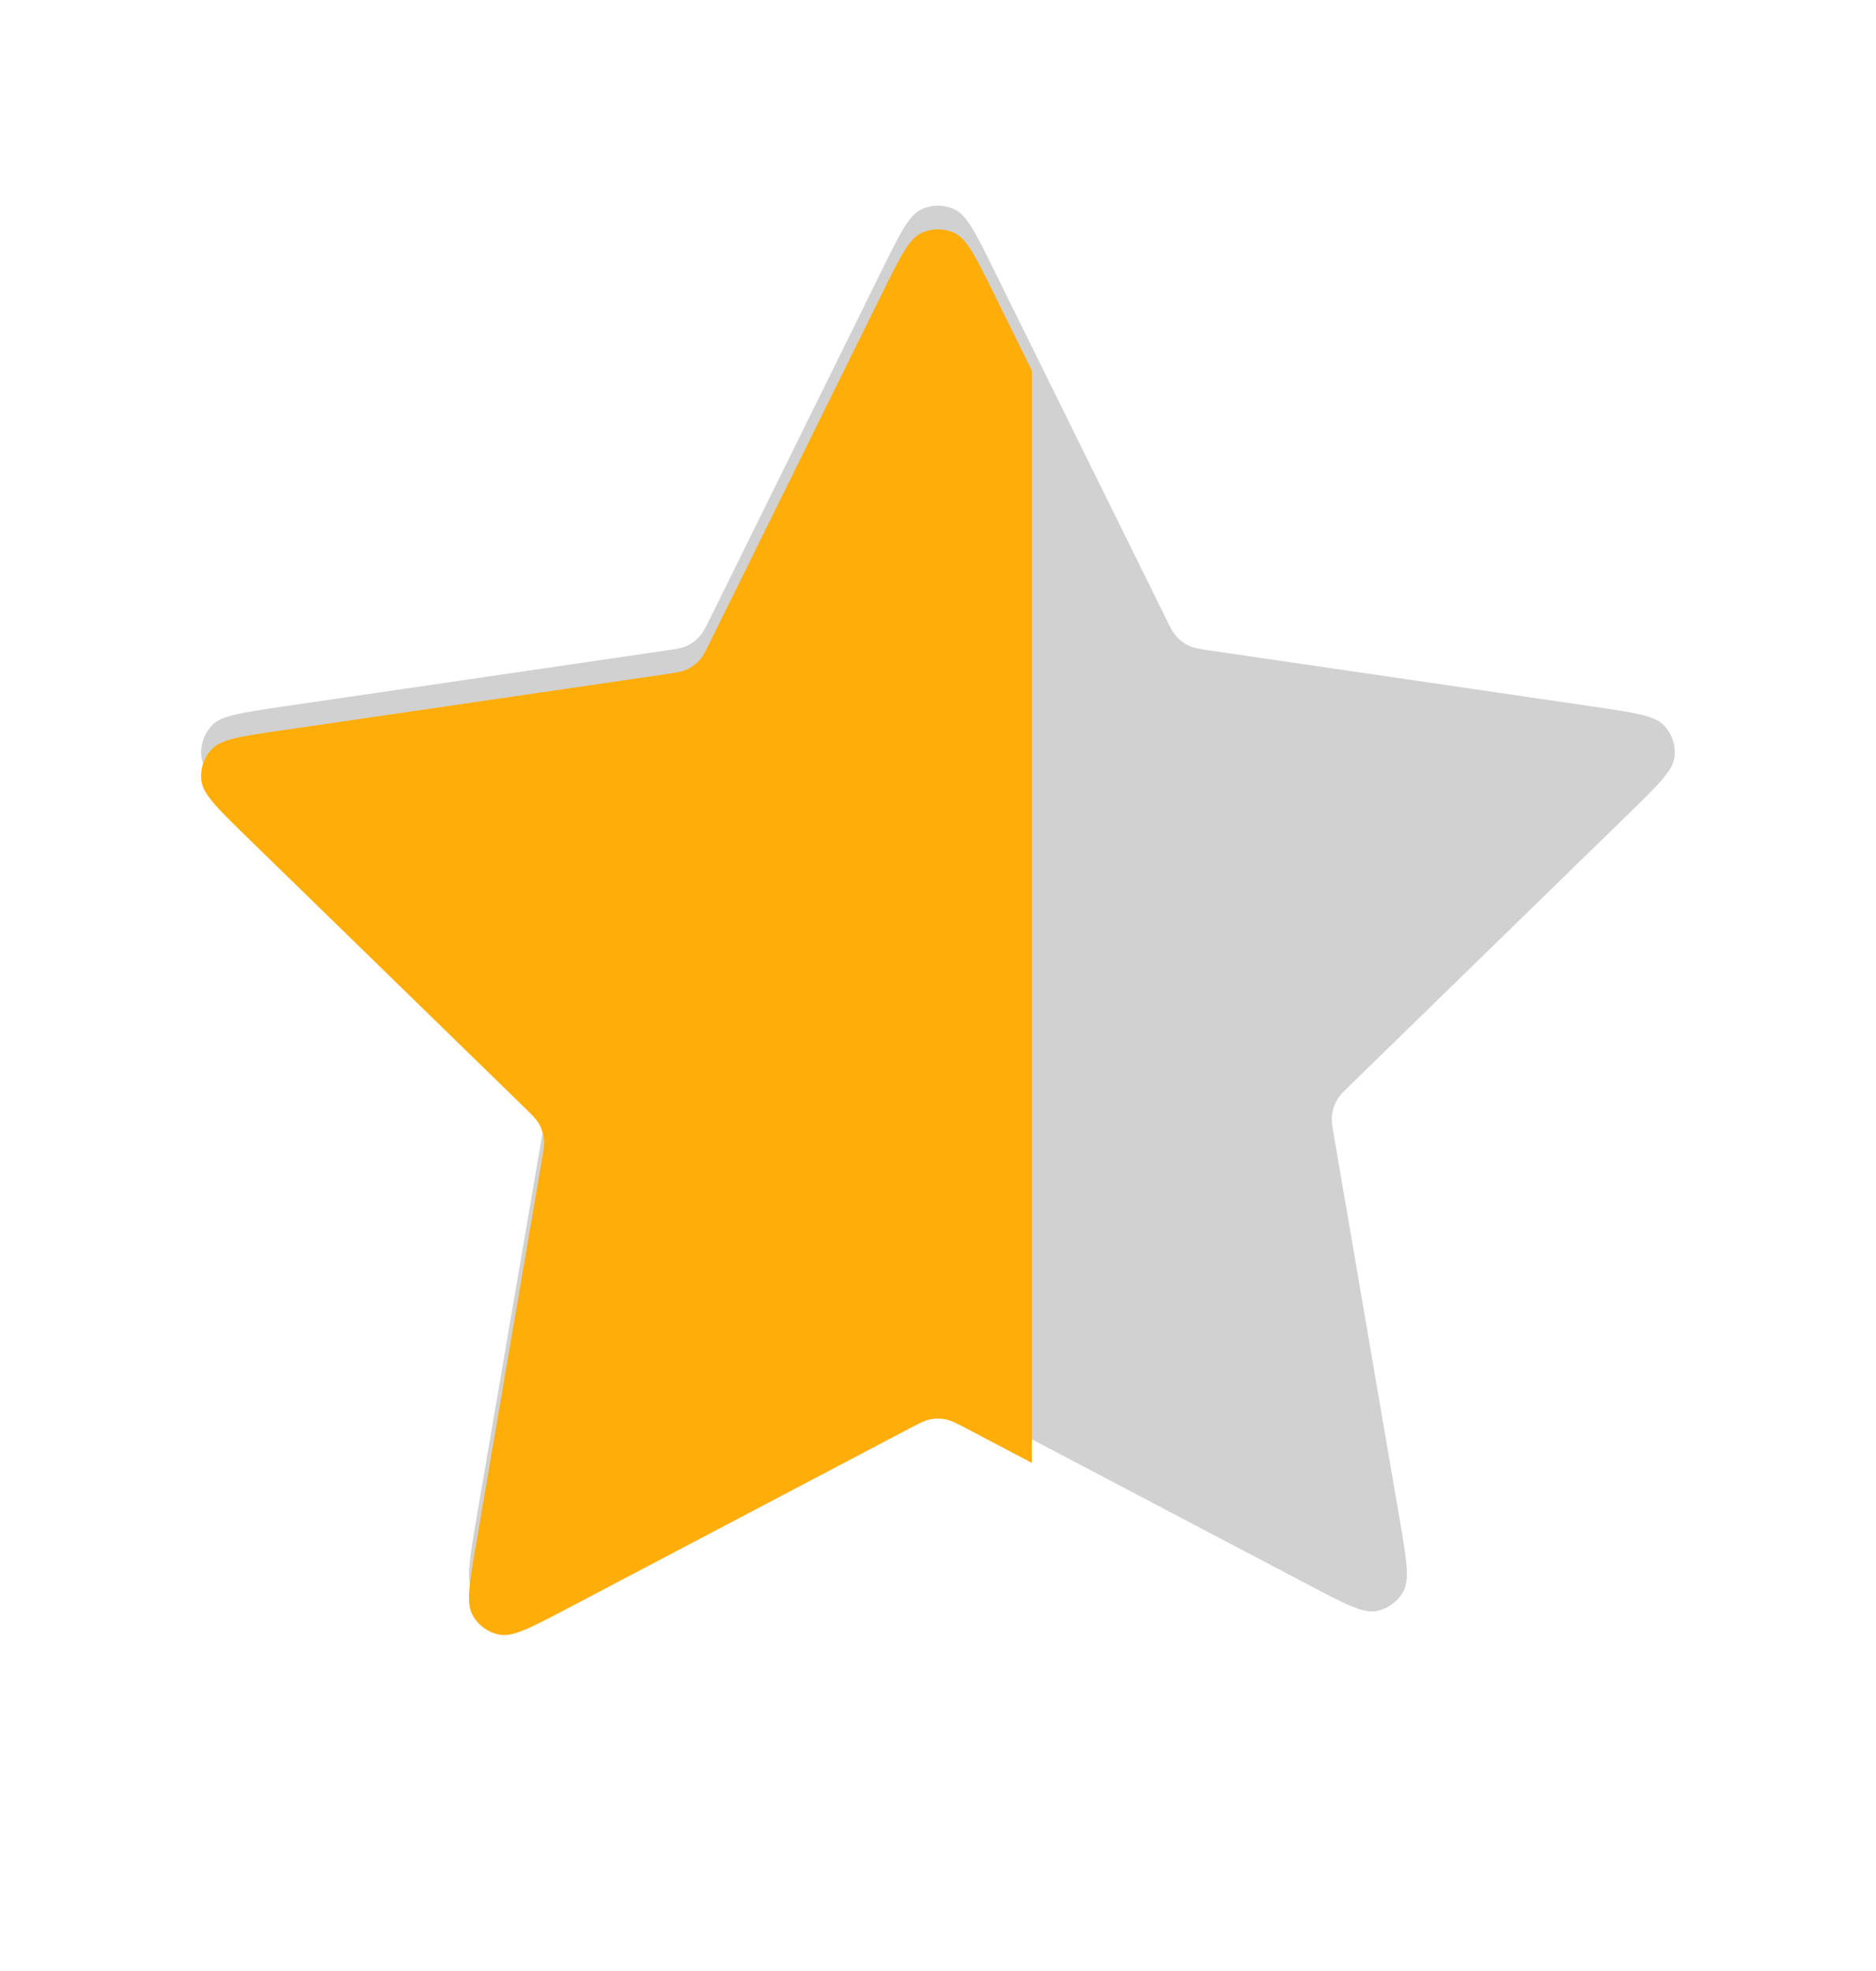
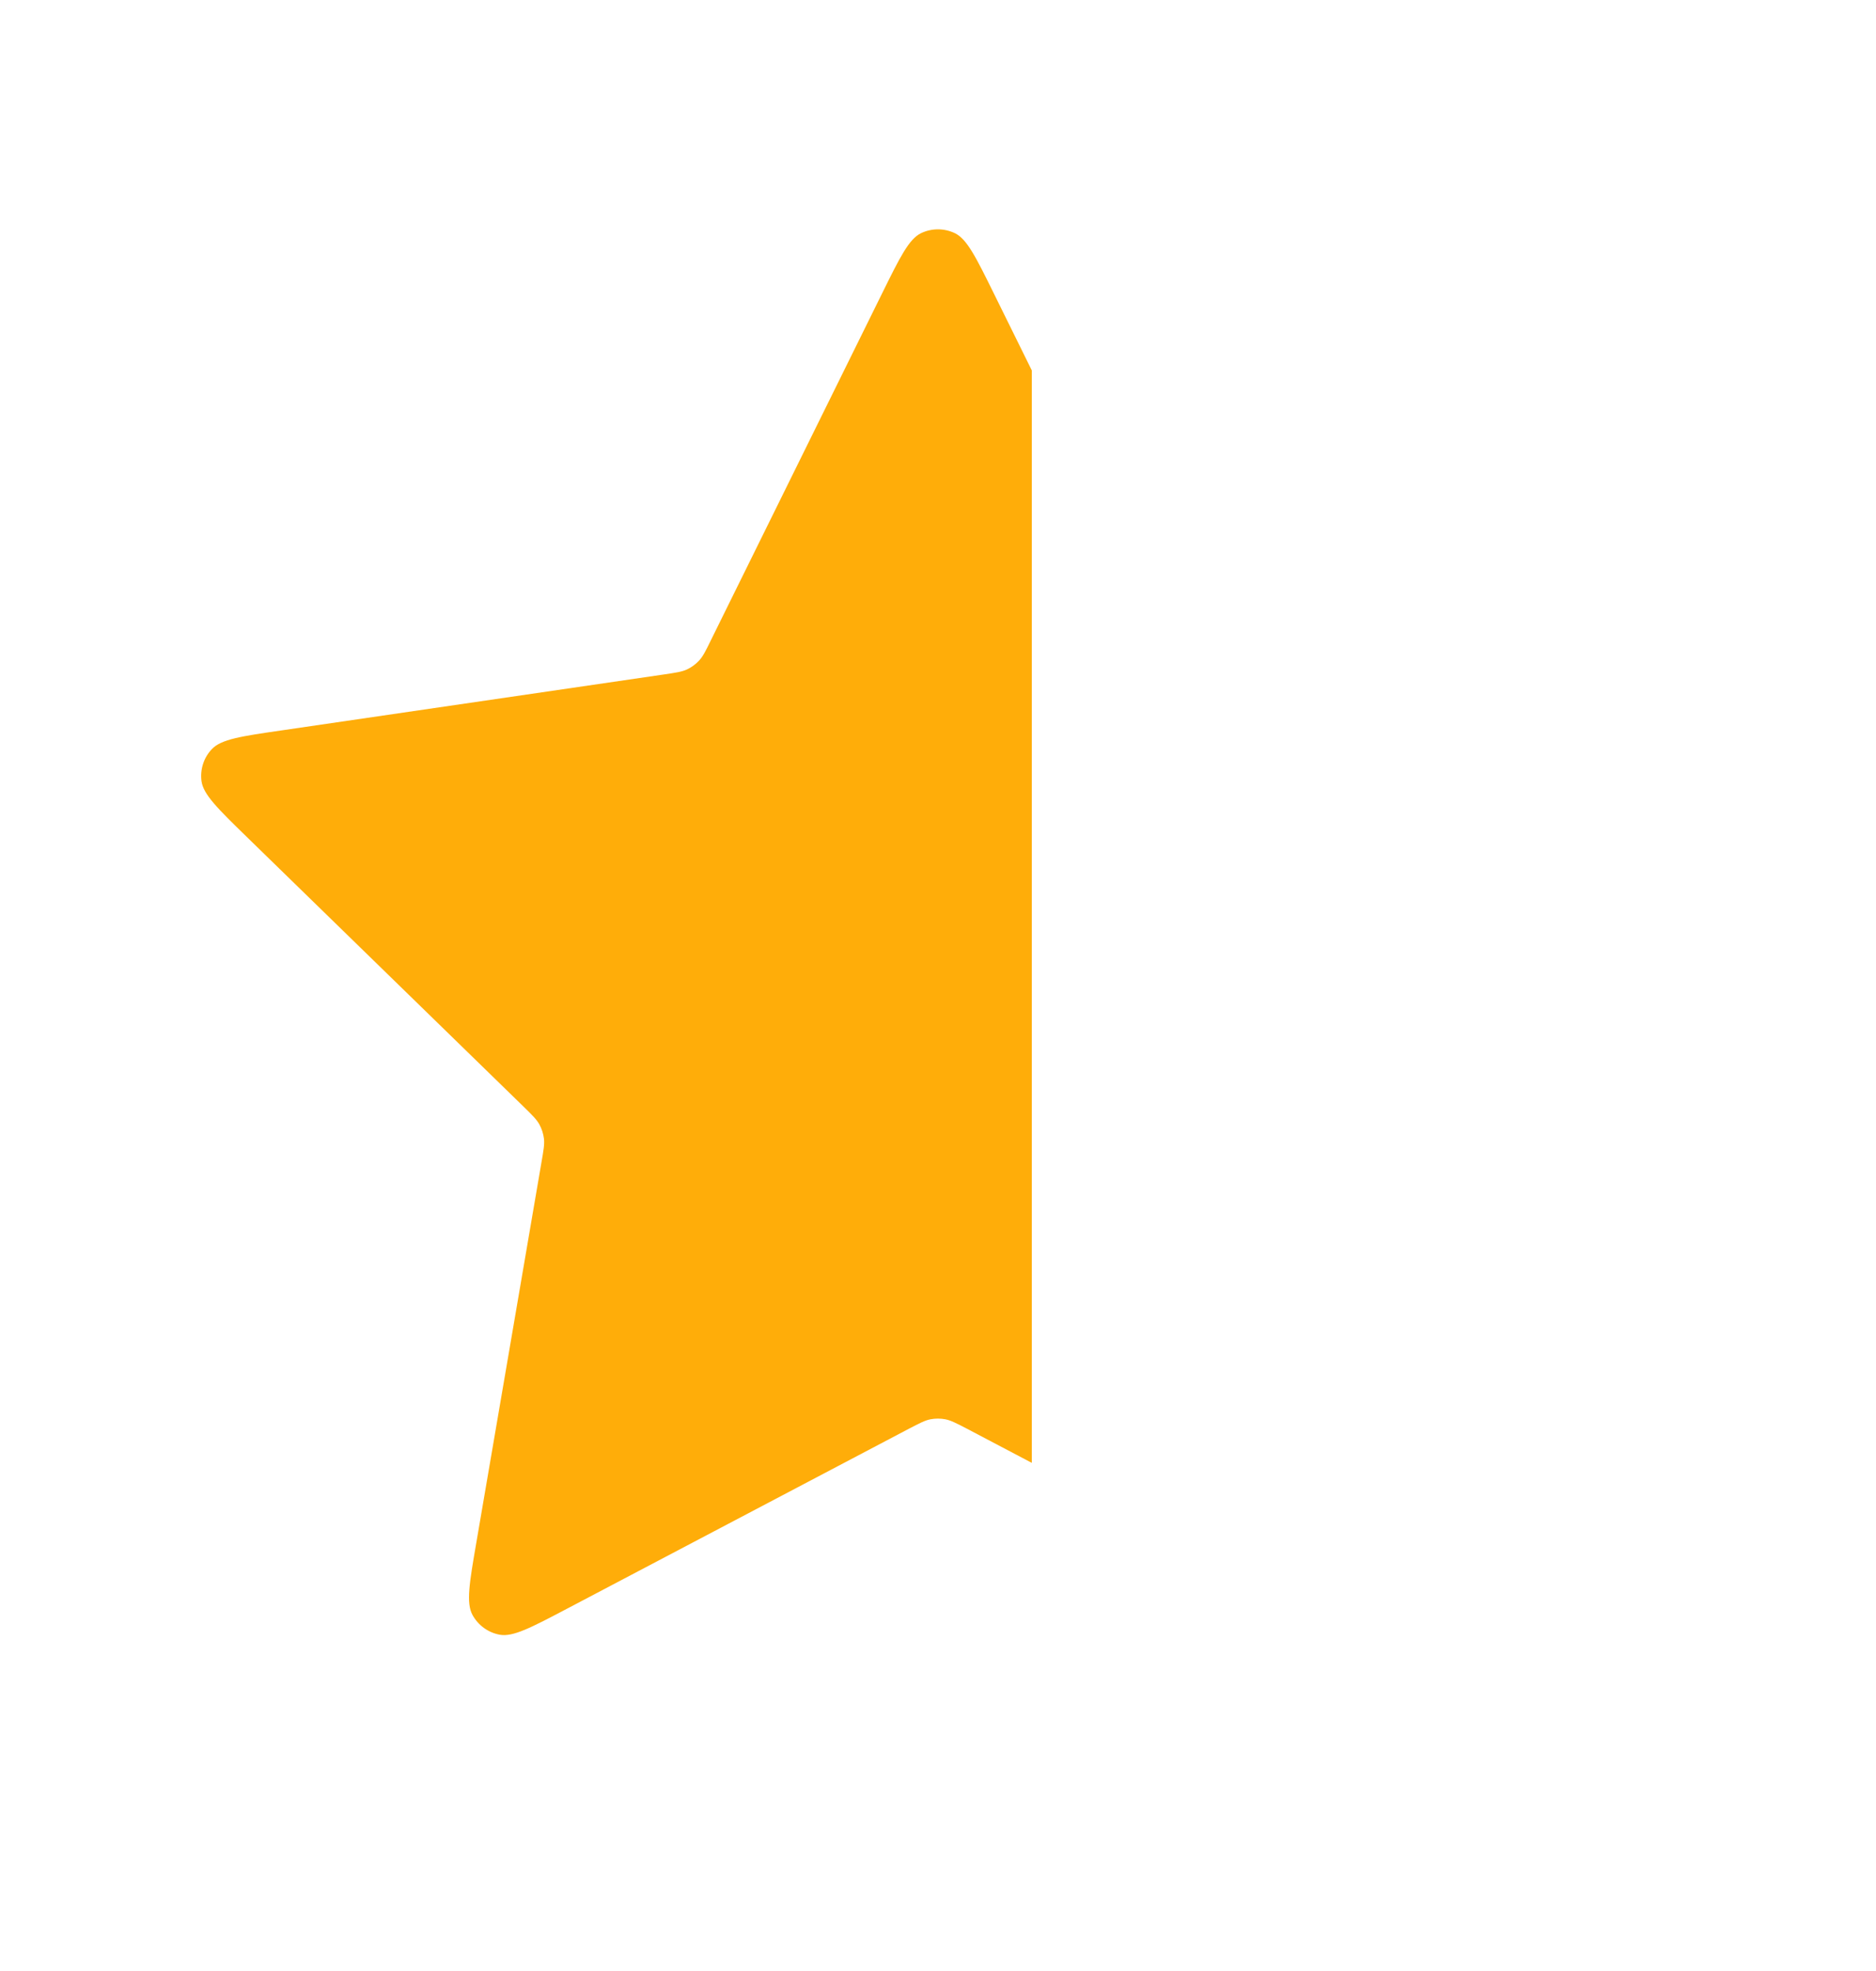
<svg xmlns="http://www.w3.org/2000/svg" width="20" height="21" viewBox="0 0 20 21" fill="none">
-   <path d="M9.402 2.878C9.594 2.489 9.69 2.294 9.82 2.232C9.934 2.178 10.066 2.178 10.179 2.232C10.309 2.294 10.405 2.489 10.597 2.878L12.42 6.569C12.476 6.684 12.505 6.742 12.546 6.786C12.583 6.826 12.627 6.858 12.676 6.881C12.731 6.906 12.794 6.915 12.921 6.934L16.997 7.53C17.426 7.593 17.641 7.624 17.74 7.729C17.827 7.82 17.867 7.945 17.851 8.07C17.832 8.213 17.677 8.364 17.366 8.667L14.417 11.539C14.326 11.628 14.28 11.673 14.25 11.726C14.224 11.773 14.207 11.825 14.2 11.879C14.193 11.939 14.204 12.002 14.226 12.129L14.921 16.185C14.995 16.613 15.031 16.827 14.962 16.954C14.902 17.064 14.796 17.142 14.672 17.165C14.53 17.191 14.338 17.09 13.954 16.888L10.31 14.972C10.196 14.912 10.14 14.882 10.08 14.87C10.027 14.86 9.972 14.86 9.919 14.87C9.86 14.882 9.803 14.912 9.689 14.972L6.045 16.888C5.661 17.09 5.469 17.191 5.327 17.165C5.203 17.142 5.097 17.064 5.037 16.954C4.968 16.827 5.005 16.613 5.078 16.185L5.774 12.129C5.795 12.002 5.806 11.939 5.799 11.879C5.792 11.825 5.776 11.773 5.749 11.726C5.72 11.673 5.674 11.628 5.582 11.539L2.633 8.667C2.323 8.364 2.167 8.213 2.148 8.07C2.132 7.945 2.173 7.82 2.259 7.729C2.358 7.624 2.573 7.593 3.002 7.53L7.078 6.934C7.205 6.915 7.268 6.906 7.324 6.881C7.372 6.858 7.416 6.826 7.453 6.786C7.495 6.742 7.523 6.684 7.58 6.569L9.402 2.878Z" fill="#D1D1D1" />
  <g clip-path="url(#clip0_2_1258)">
    <path d="M9.402 3.13C9.594 2.741 9.69 2.546 9.82 2.484C9.933 2.43 10.065 2.43 10.179 2.484C10.309 2.546 10.405 2.741 10.597 3.13L12.419 6.821C12.476 6.936 12.504 6.994 12.546 7.038C12.583 7.078 12.627 7.11 12.675 7.133C12.731 7.158 12.794 7.167 12.921 7.186L16.997 7.782C17.426 7.844 17.641 7.876 17.74 7.981C17.826 8.072 17.867 8.197 17.851 8.322C17.832 8.465 17.676 8.616 17.366 8.919L14.417 11.791C14.325 11.88 14.279 11.925 14.25 11.978C14.223 12.025 14.207 12.077 14.2 12.131C14.193 12.191 14.204 12.255 14.225 12.381L14.921 16.437C14.994 16.865 15.031 17.079 14.962 17.206C14.902 17.316 14.796 17.394 14.672 17.417C14.53 17.443 14.338 17.342 13.954 17.14L10.31 15.223C10.196 15.164 10.139 15.134 10.079 15.122C10.027 15.112 9.972 15.112 9.919 15.122C9.859 15.134 9.803 15.164 9.689 15.223L6.045 17.14C5.661 17.342 5.469 17.443 5.327 17.417C5.203 17.394 5.097 17.316 5.037 17.206C4.968 17.079 5.004 16.865 5.078 16.437L5.773 12.381C5.795 12.255 5.806 12.191 5.799 12.131C5.792 12.077 5.775 12.025 5.749 11.978C5.719 11.925 5.673 11.88 5.582 11.791L2.633 8.919C2.322 8.616 2.167 8.465 2.148 8.322C2.132 8.197 2.172 8.072 2.259 7.981C2.358 7.876 2.573 7.844 3.002 7.782L7.078 7.186C7.205 7.167 7.268 7.158 7.323 7.133C7.372 7.11 7.416 7.078 7.453 7.038C7.494 6.994 7.523 6.936 7.579 6.821L9.402 3.13Z" fill="#FFAD09" />
  </g>
  <defs>
    <clipPath id="clip0_2_1258">
      <rect width="11" height="20" fill="white" transform="translate(0 0.504)" />
    </clipPath>
  </defs>
</svg>